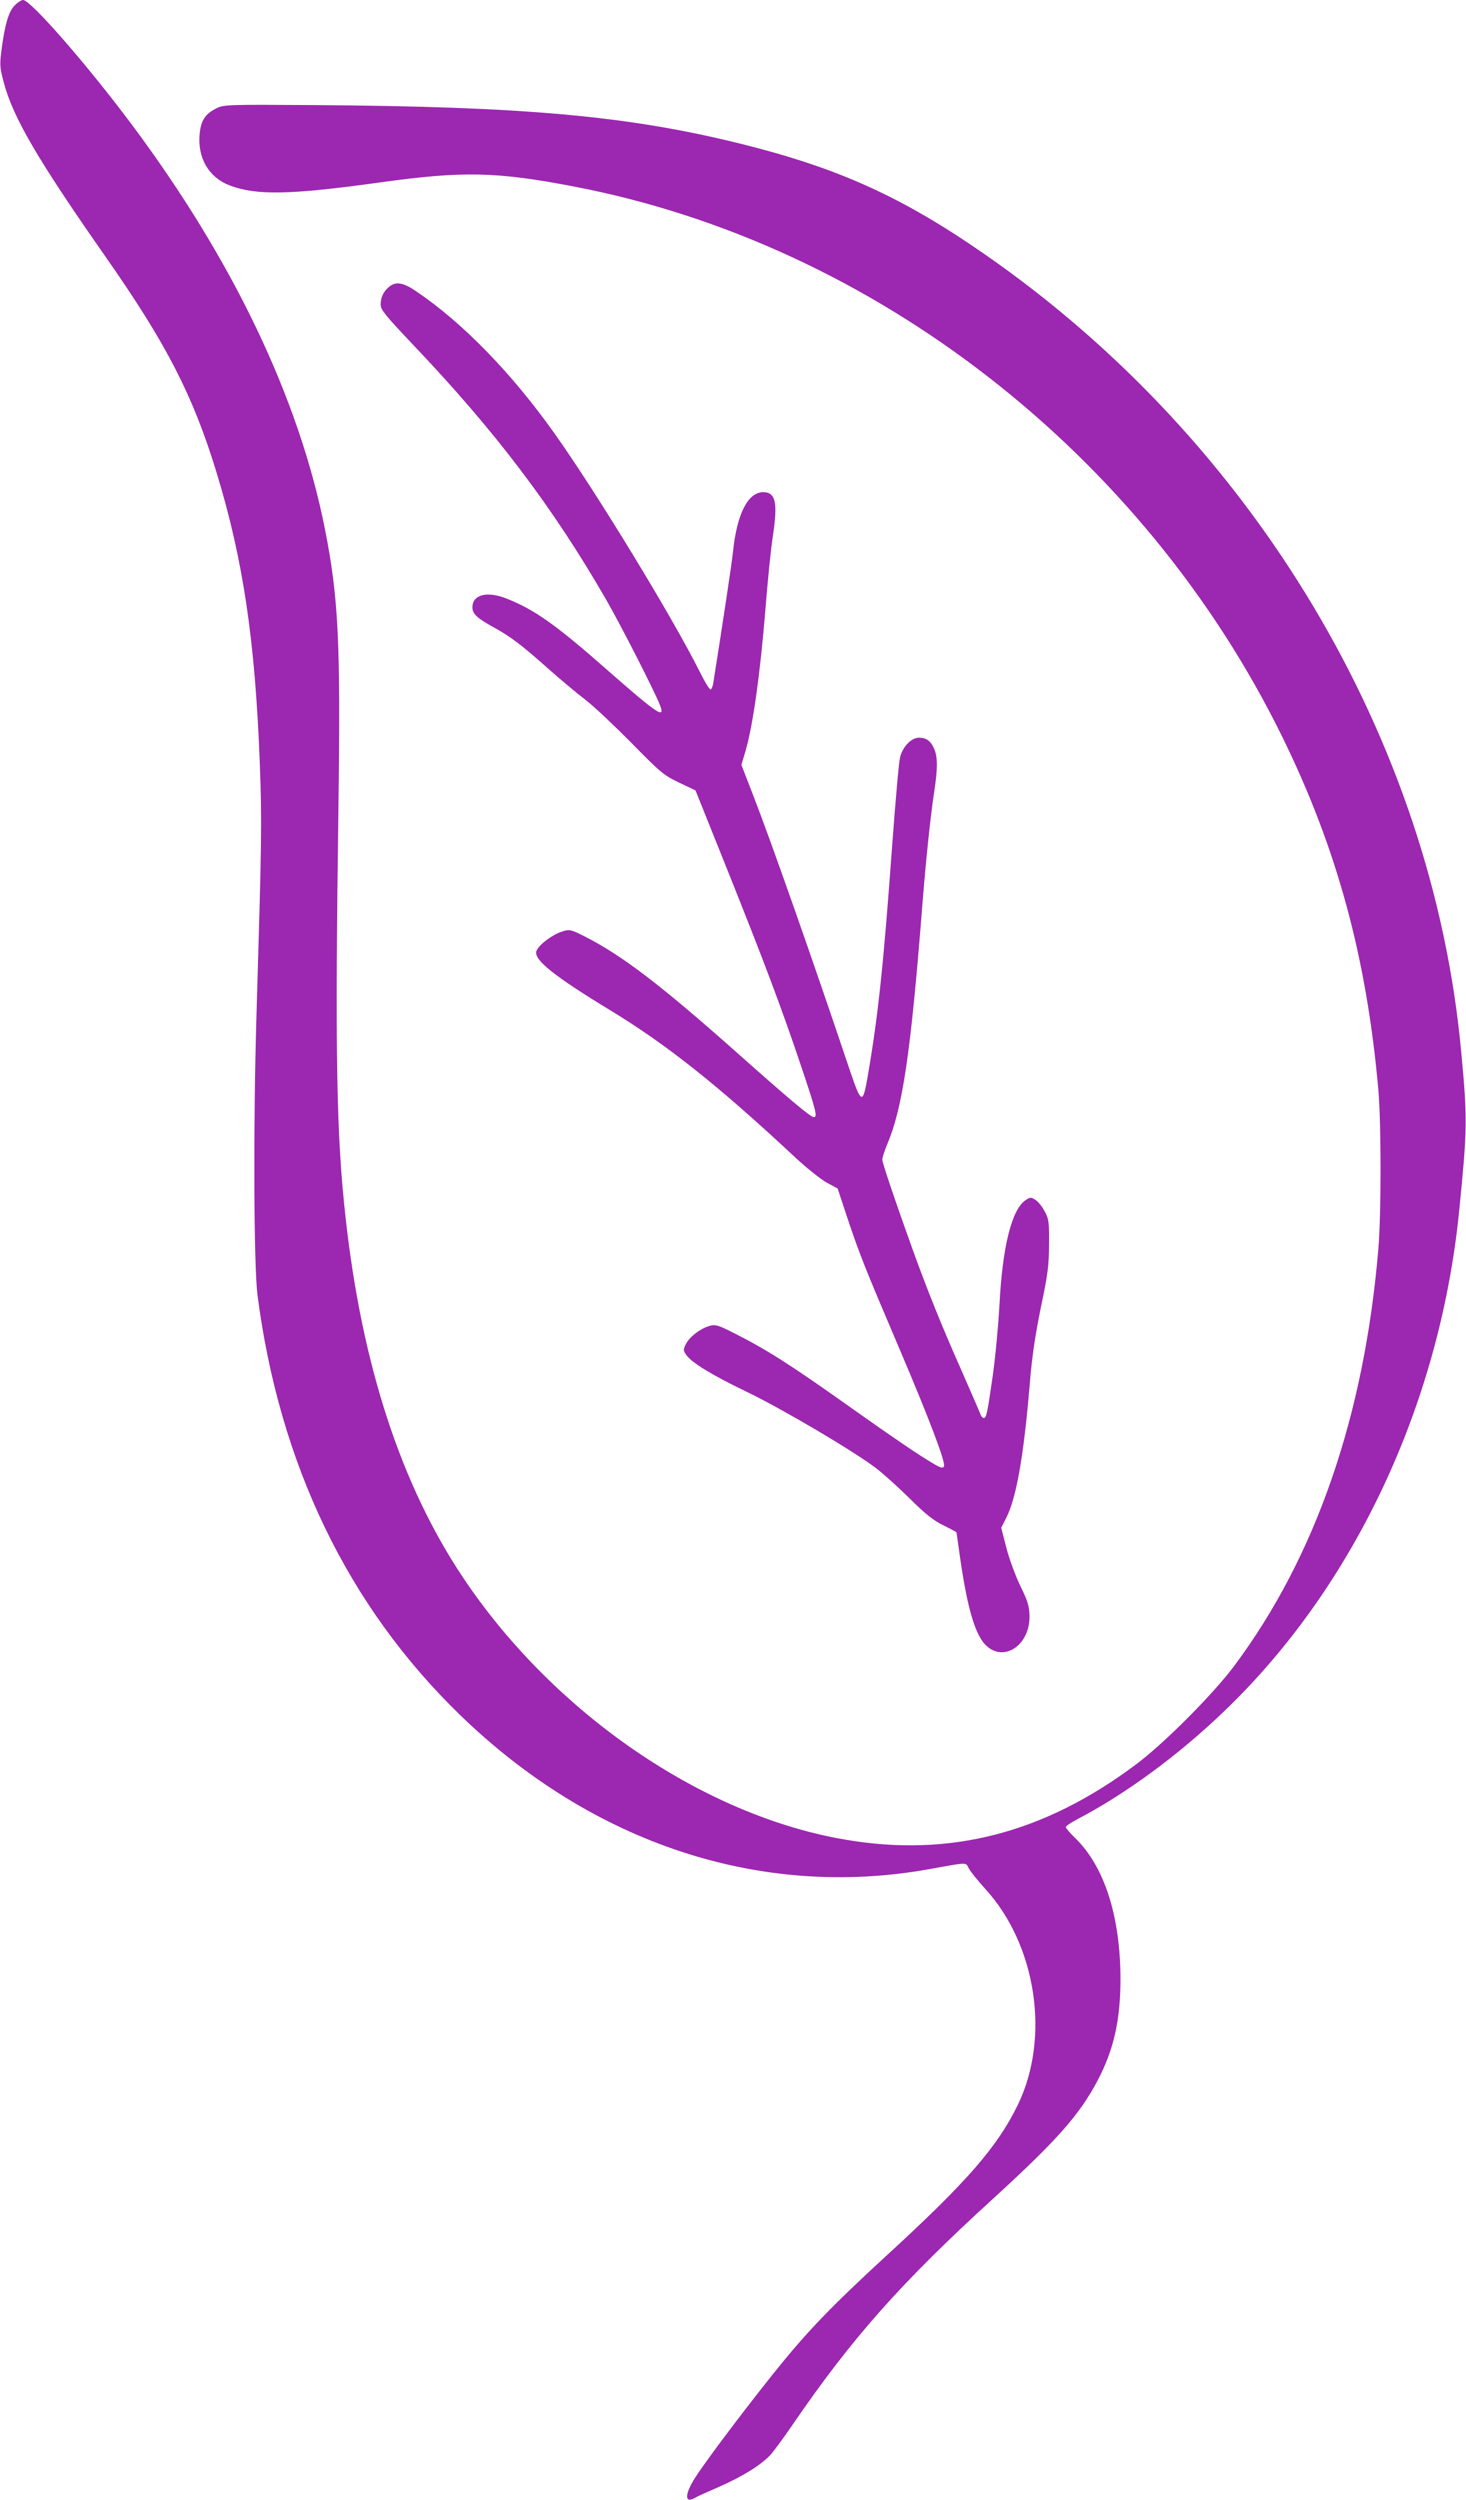
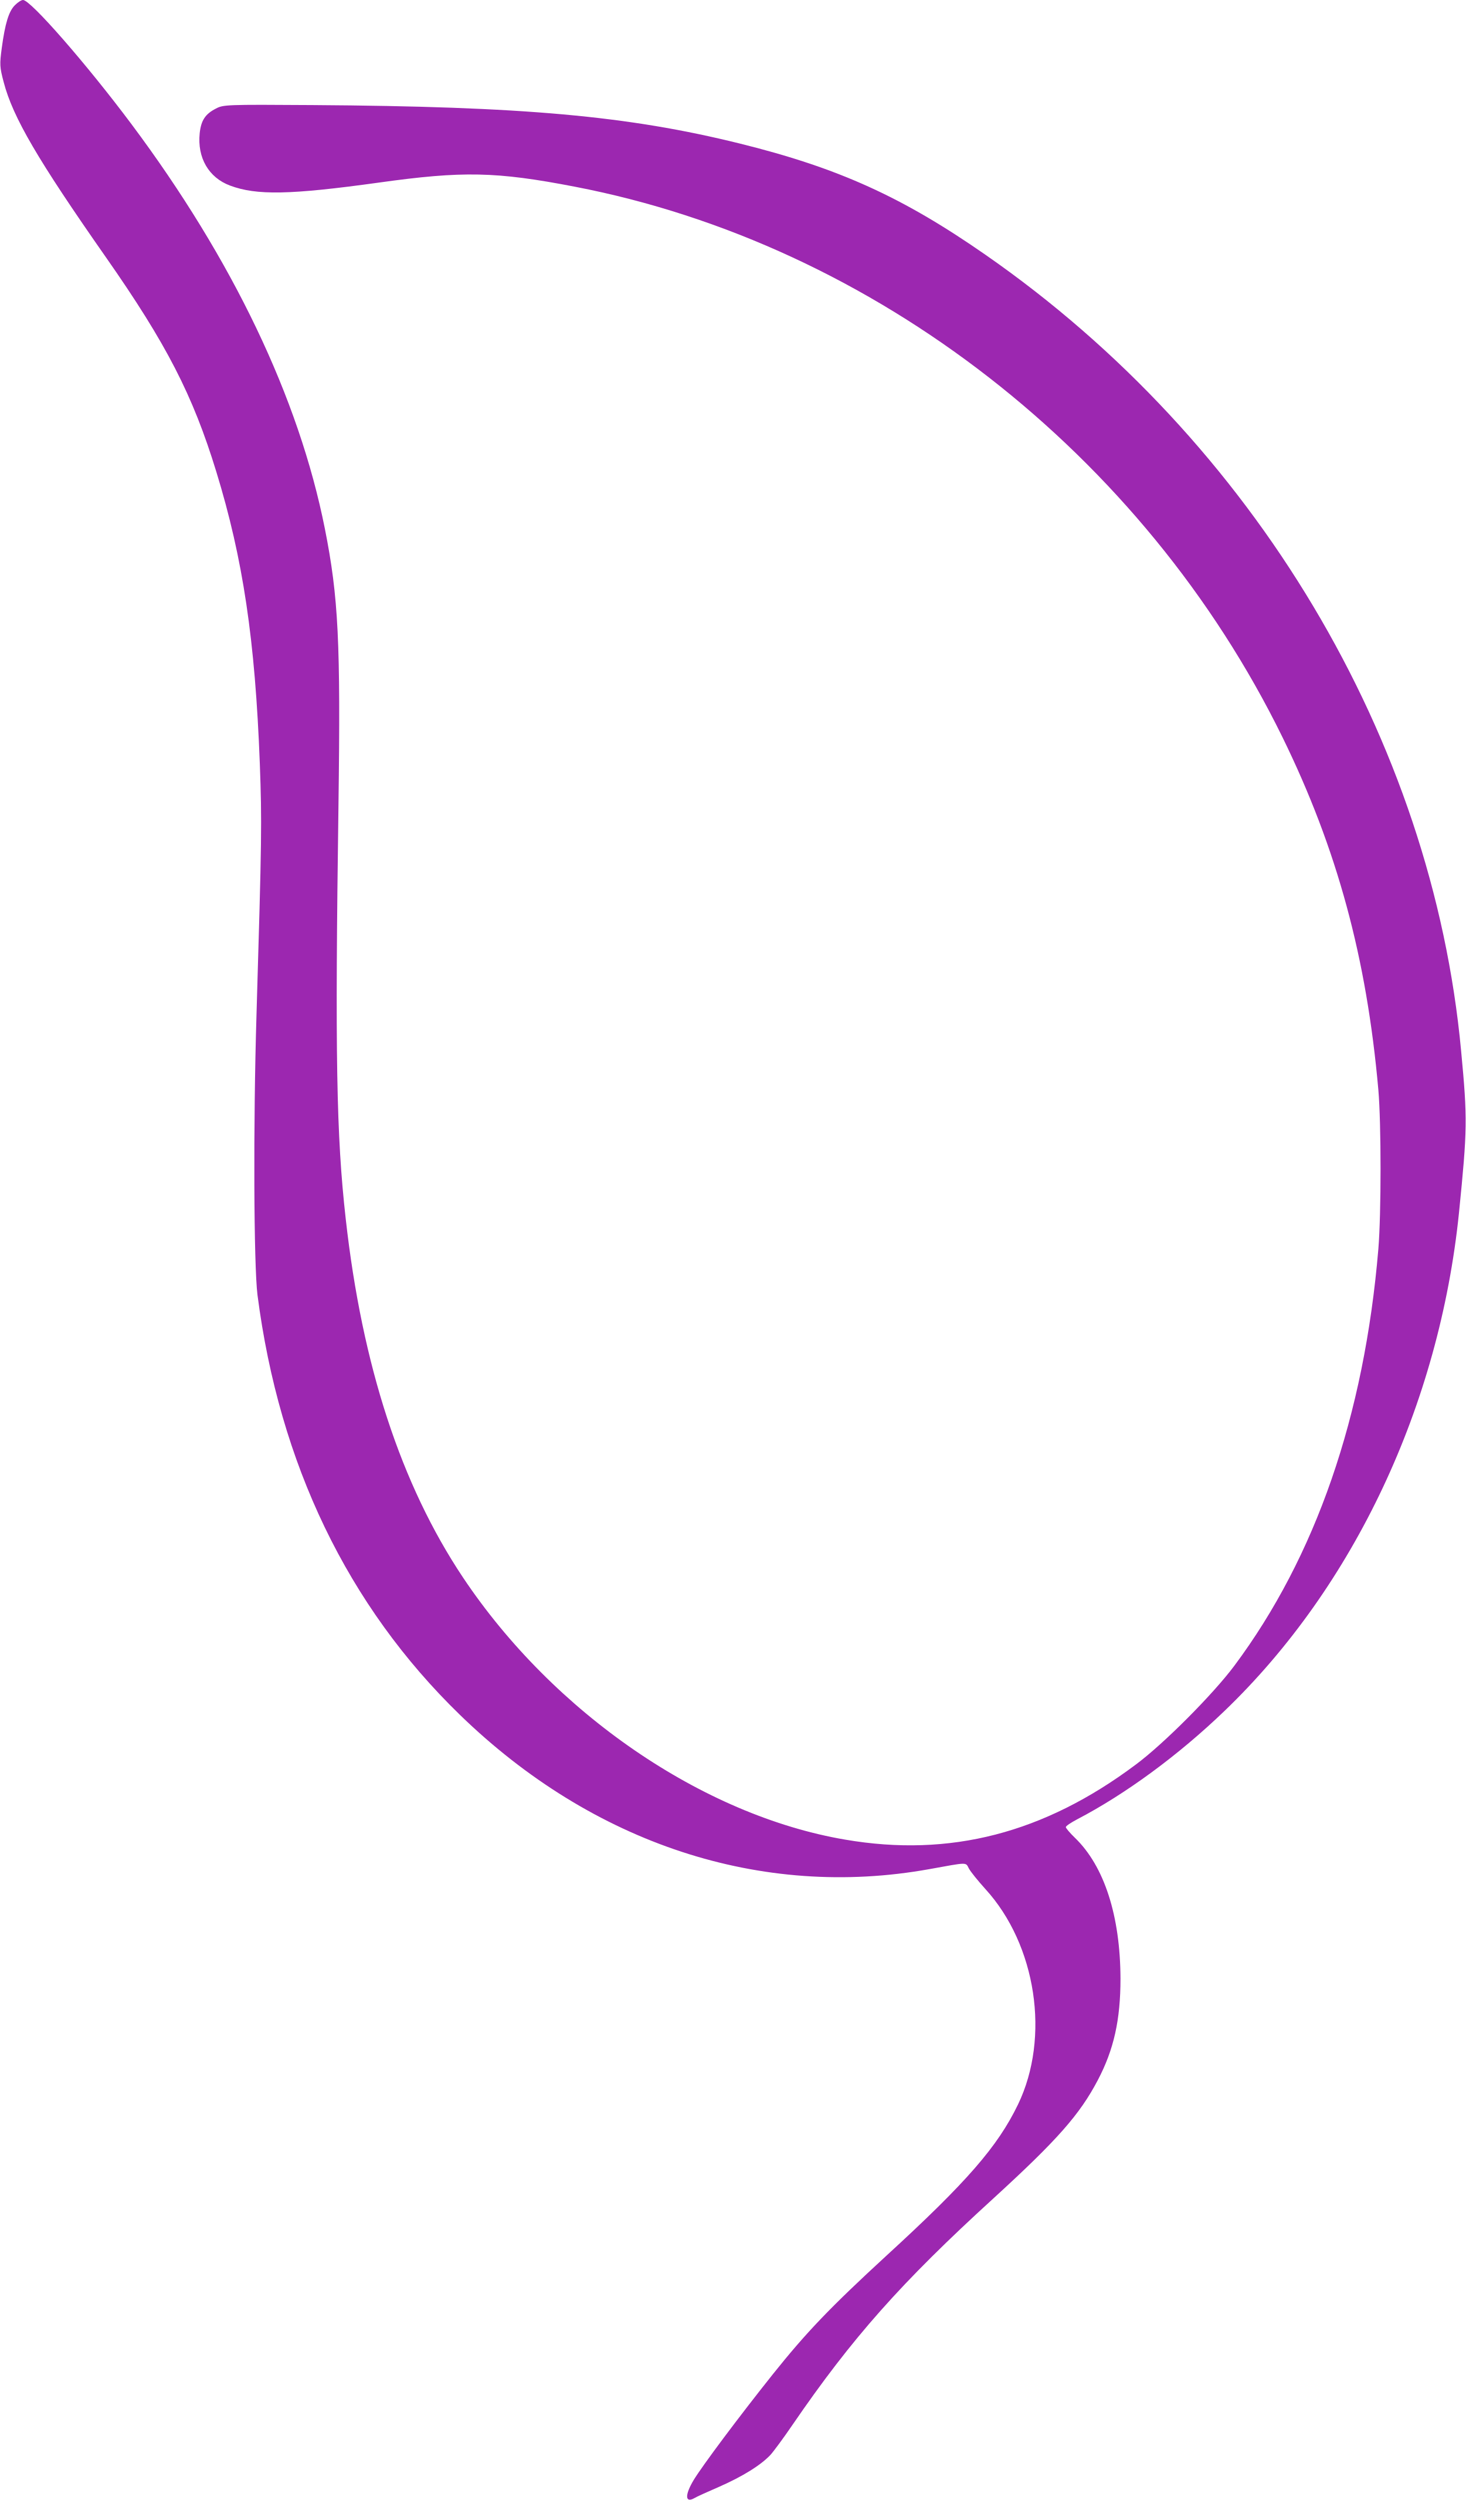
<svg xmlns="http://www.w3.org/2000/svg" version="1.0" width="751pt" height="1280pt" viewBox="0 0 751 1280" preserveAspectRatio="xMidYMid meet">
  <g transform="translate(0,1280) scale(0.1,-0.1)" fill="#9c27b0" stroke="none">
    <path d="M76 12773 c-31 -31 -50 -93 -67 -219 -11 -84 -11 -96 10 -175 47 -180 175 -398 522 -894 313 -447 447 -709 567 -1100 137 -446 199 -862 223 -1495 11 -301 10 -376 -17 -1285 -17 -558 -14 -1283 5 -1435 112 -866 462 -1592 1037 -2150 681 -661 1545 -945 2405 -790 199 36 185 36 202 4 8 -16 47 -64 85 -106 261 -286 333 -759 167 -1103 -104 -215 -261 -396 -675 -775 -286 -263 -408 -390 -580 -605 -177 -222 -360 -467 -406 -542 -47 -78 -45 -121 4 -93 9 6 67 32 127 58 118 52 211 109 262 163 17 19 68 88 113 154 305 445 557 729 1030 1160 327 299 441 428 534 605 82 156 116 308 116 519 -1 322 -83 576 -233 721 -26 25 -47 50 -47 55 0 6 26 23 58 40 249 130 520 329 756 556 663 637 1099 1564 1200 2549 43 429 44 479 11 829 -148 1594 -1061 3121 -2436 4076 -427 297 -754 445 -1259 570 -574 142 -1107 190 -2190 197 -444 3 -456 2 -494 -18 -55 -28 -76 -61 -83 -126 -13 -126 46 -227 155 -268 136 -51 307 -48 762 15 430 60 601 57 1005 -21 1533 -295 2914 -1369 3625 -2819 280 -572 431 -1128 491 -1805 15 -173 15 -634 0 -815 -72 -856 -321 -1575 -738 -2134 -109 -146 -362 -400 -505 -506 -469 -351 -951 -476 -1488 -384 -730 124 -1494 648 -1958 1342 -318 476 -517 1085 -601 1837 -48 427 -55 834 -37 2125 11 829 0 1057 -70 1409 -133 668 -472 1377 -991 2071 -228 305 -516 635 -555 635 -9 0 -27 -12 -42 -27z" />
-     <path d="M1994 11332 c-29 -23 -44 -54 -44 -92 0 -26 25 -56 164 -203 424 -445 719 -835 991 -1307 74 -128 247 -467 275 -538 30 -76 -6 -53 -265 174 -269 237 -376 312 -519 369 -101 40 -176 21 -176 -45 0 -33 25 -56 111 -103 85 -47 141 -89 279 -212 62 -55 147 -126 189 -158 42 -32 148 -132 236 -221 148 -151 166 -166 244 -203 l84 -40 154 -384 c200 -499 287 -731 384 -1019 80 -237 88 -270 68 -270 -16 0 -126 92 -399 335 -383 340 -583 493 -772 589 -73 37 -80 39 -117 27 -50 -15 -121 -68 -133 -100 -16 -44 89 -128 382 -306 291 -177 554 -387 948 -755 56 -52 127 -108 157 -125 l56 -30 48 -145 c64 -192 93 -264 264 -665 159 -373 241 -590 233 -612 -5 -12 -15 -10 -54 13 -71 41 -206 133 -412 279 -318 226 -443 306 -613 391 -79 40 -92 44 -123 35 -46 -13 -100 -54 -120 -92 -14 -28 -14 -33 0 -54 26 -40 130 -104 311 -191 183 -88 545 -302 660 -389 39 -29 117 -100 175 -157 79 -79 122 -113 173 -138 37 -18 67 -34 67 -36 0 -2 9 -65 20 -141 38 -259 79 -393 136 -442 92 -81 220 9 218 154 -1 50 -8 76 -47 155 -25 52 -58 141 -72 197 l-26 101 25 49 c52 100 90 314 121 683 11 139 28 253 57 395 36 170 42 219 42 325 1 111 -1 130 -22 167 -12 24 -33 50 -47 59 -23 15 -27 15 -50 0 -72 -47 -120 -239 -135 -540 -6 -103 -21 -268 -35 -365 -28 -194 -32 -211 -46 -211 -5 0 -12 8 -16 18 -3 9 -48 113 -100 231 -97 218 -173 407 -245 606 -89 247 -158 450 -158 468 0 9 11 45 25 78 80 189 121 472 180 1224 19 238 40 441 60 576 19 122 19 180 2 222 -18 43 -41 60 -79 60 -39 0 -83 -45 -97 -100 -6 -21 -24 -227 -41 -458 -45 -620 -72 -870 -126 -1183 -24 -136 -32 -133 -87 28 -196 584 -408 1185 -497 1414 l-62 160 21 70 c39 135 75 394 102 724 11 141 28 313 39 382 25 168 13 220 -50 220 -79 0 -135 -112 -155 -305 -4 -47 -58 -402 -101 -672 -3 -18 -9 -33 -14 -33 -6 0 -31 41 -56 92 -141 281 -527 914 -742 1217 -220 310 -471 568 -709 729 -67 46 -105 52 -139 24z" />
  </g>
</svg>